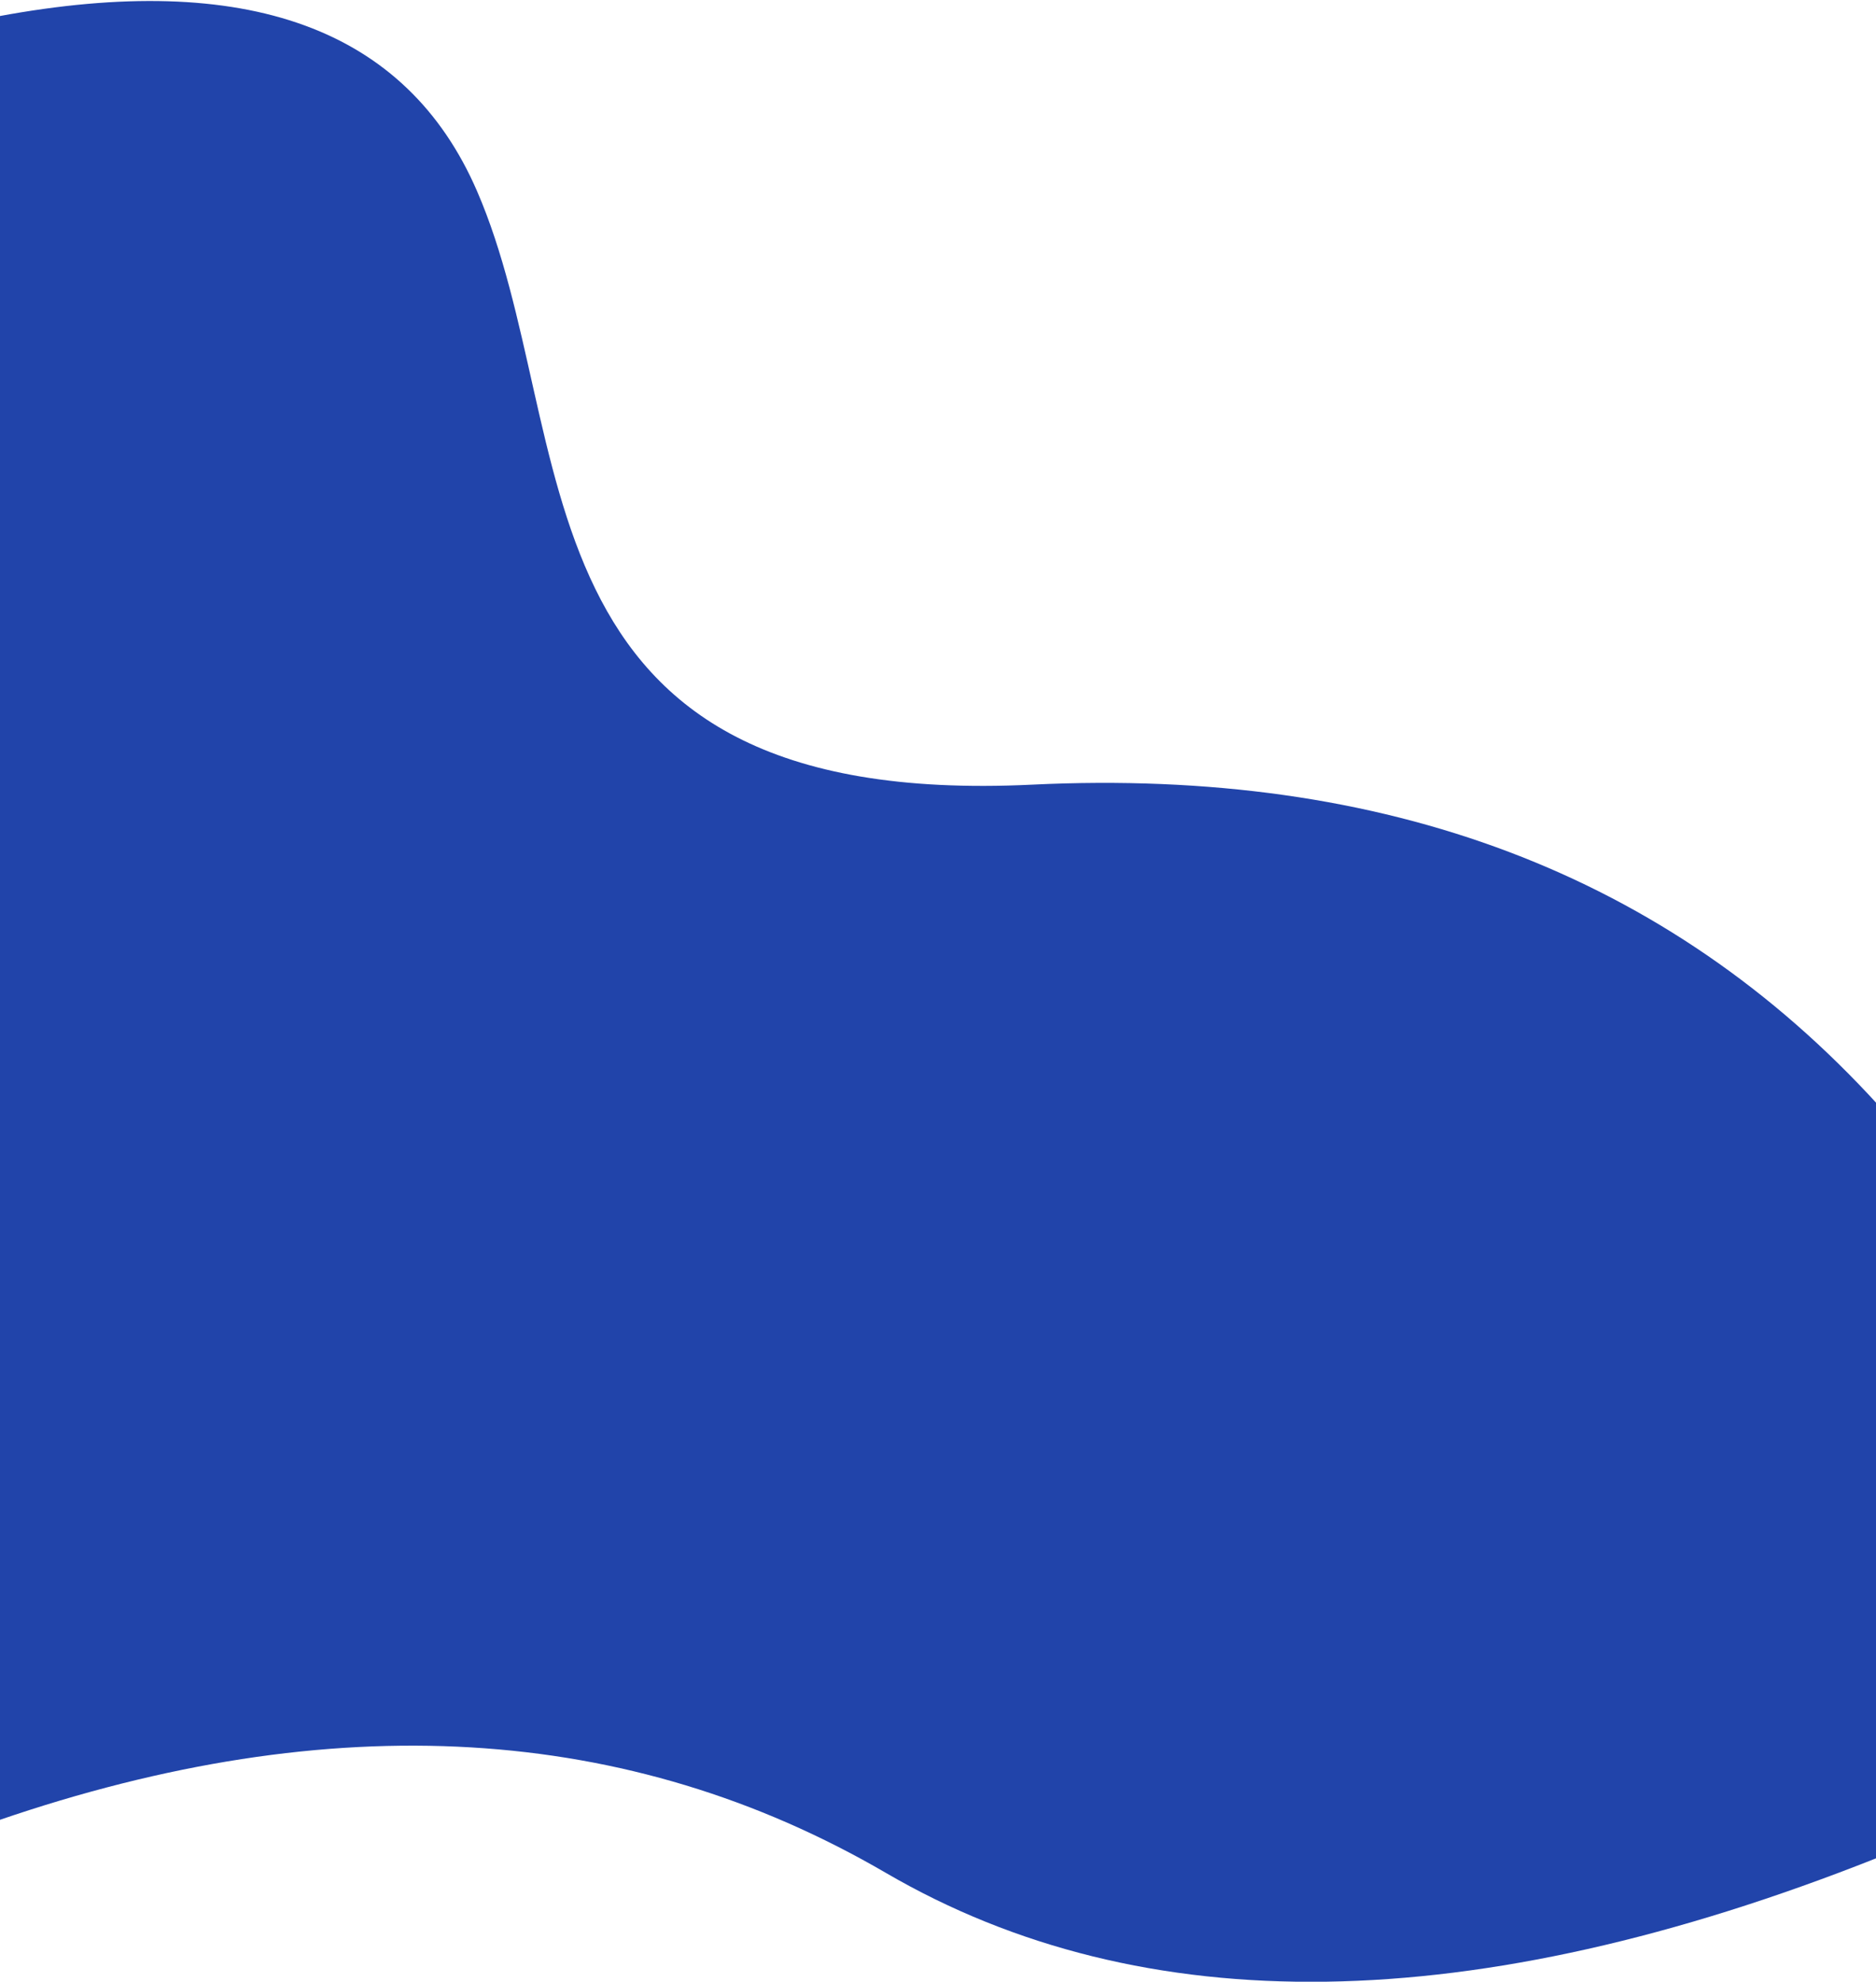
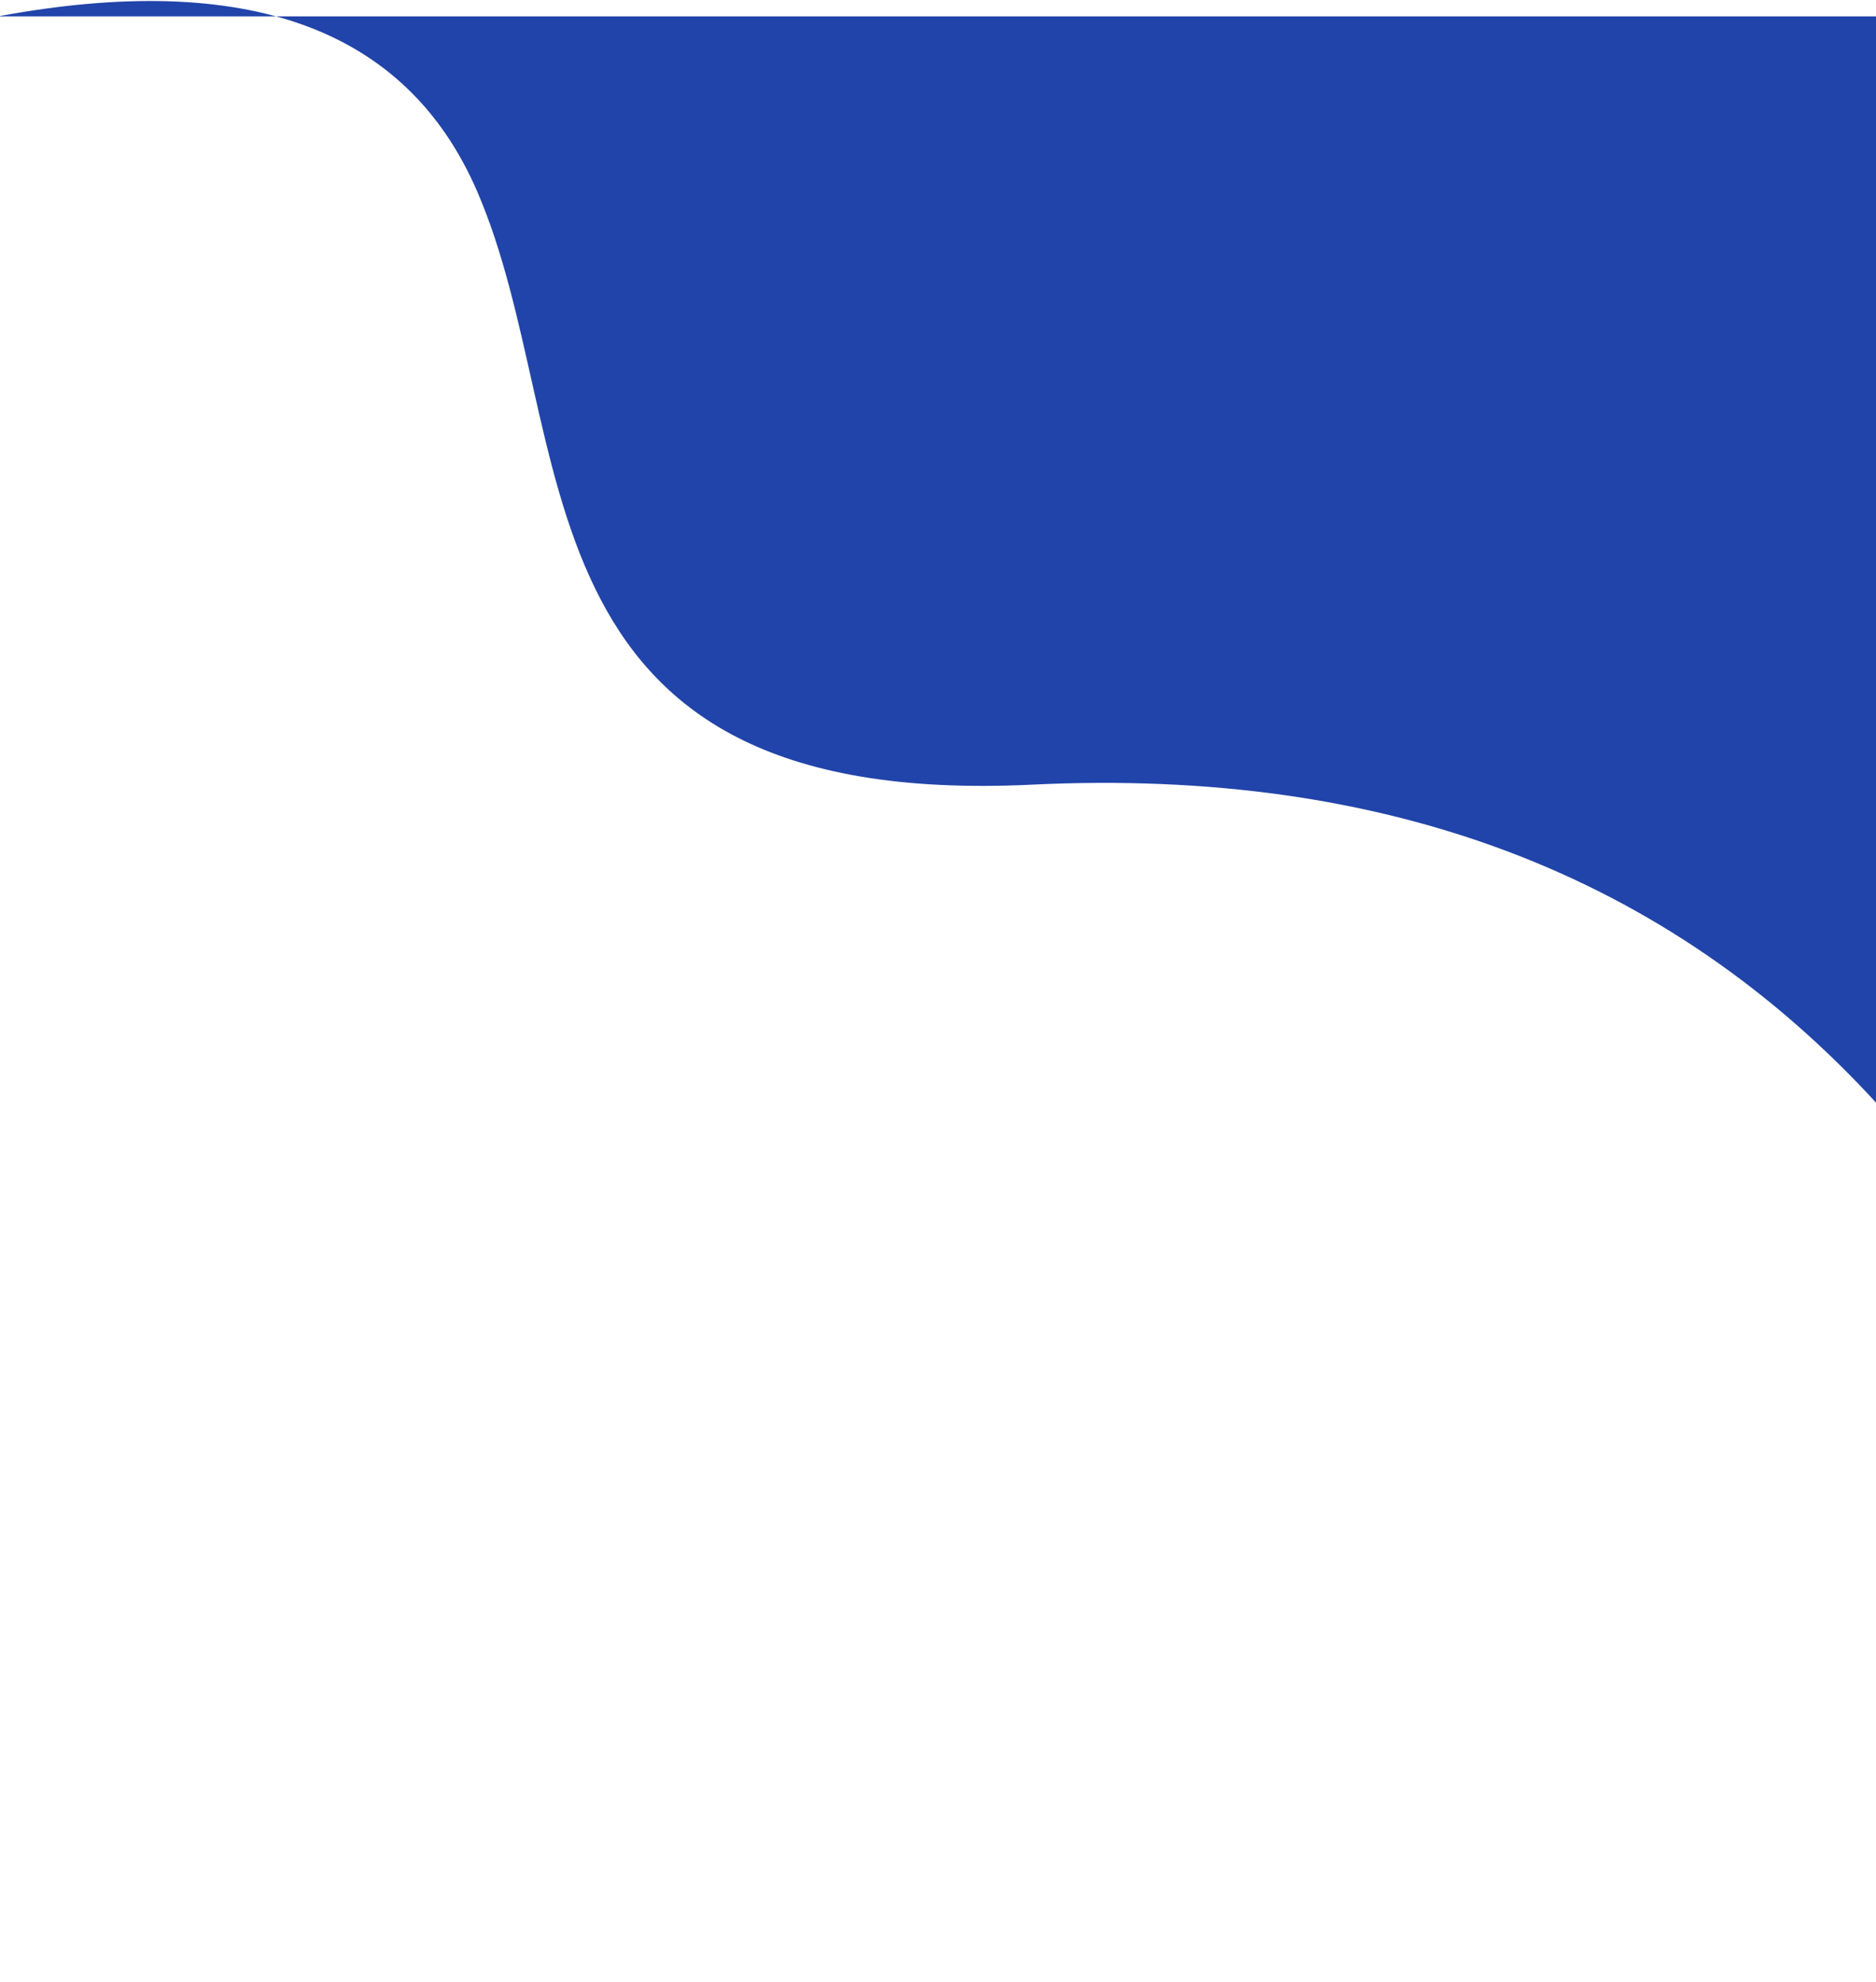
<svg xmlns="http://www.w3.org/2000/svg" width="1440" height="1521" viewBox="0 0 1440 1521">
-   <path fill="#2144AA" fill-rule="evenodd" d="M-1.514 12.565c190.89-35.499 313.423 9.145 367.602 133.93 81.269 187.178 18.93 475.406 426.186 455.738 271.504-13.111 488 68.871 649.486 245.949l-1.76 578.131c-309.188 122.498-562.513 126.225-759.975 11.18-197.462-115.044-424.642-128.462-681.54-40.254V12.565z" />
+   <path fill="#2144AA" fill-rule="evenodd" d="M-1.514 12.565c190.89-35.499 313.423 9.145 367.602 133.93 81.269 187.178 18.93 475.406 426.186 455.738 271.504-13.111 488 68.871 649.486 245.949l-1.76 578.131V12.565z" />
</svg>